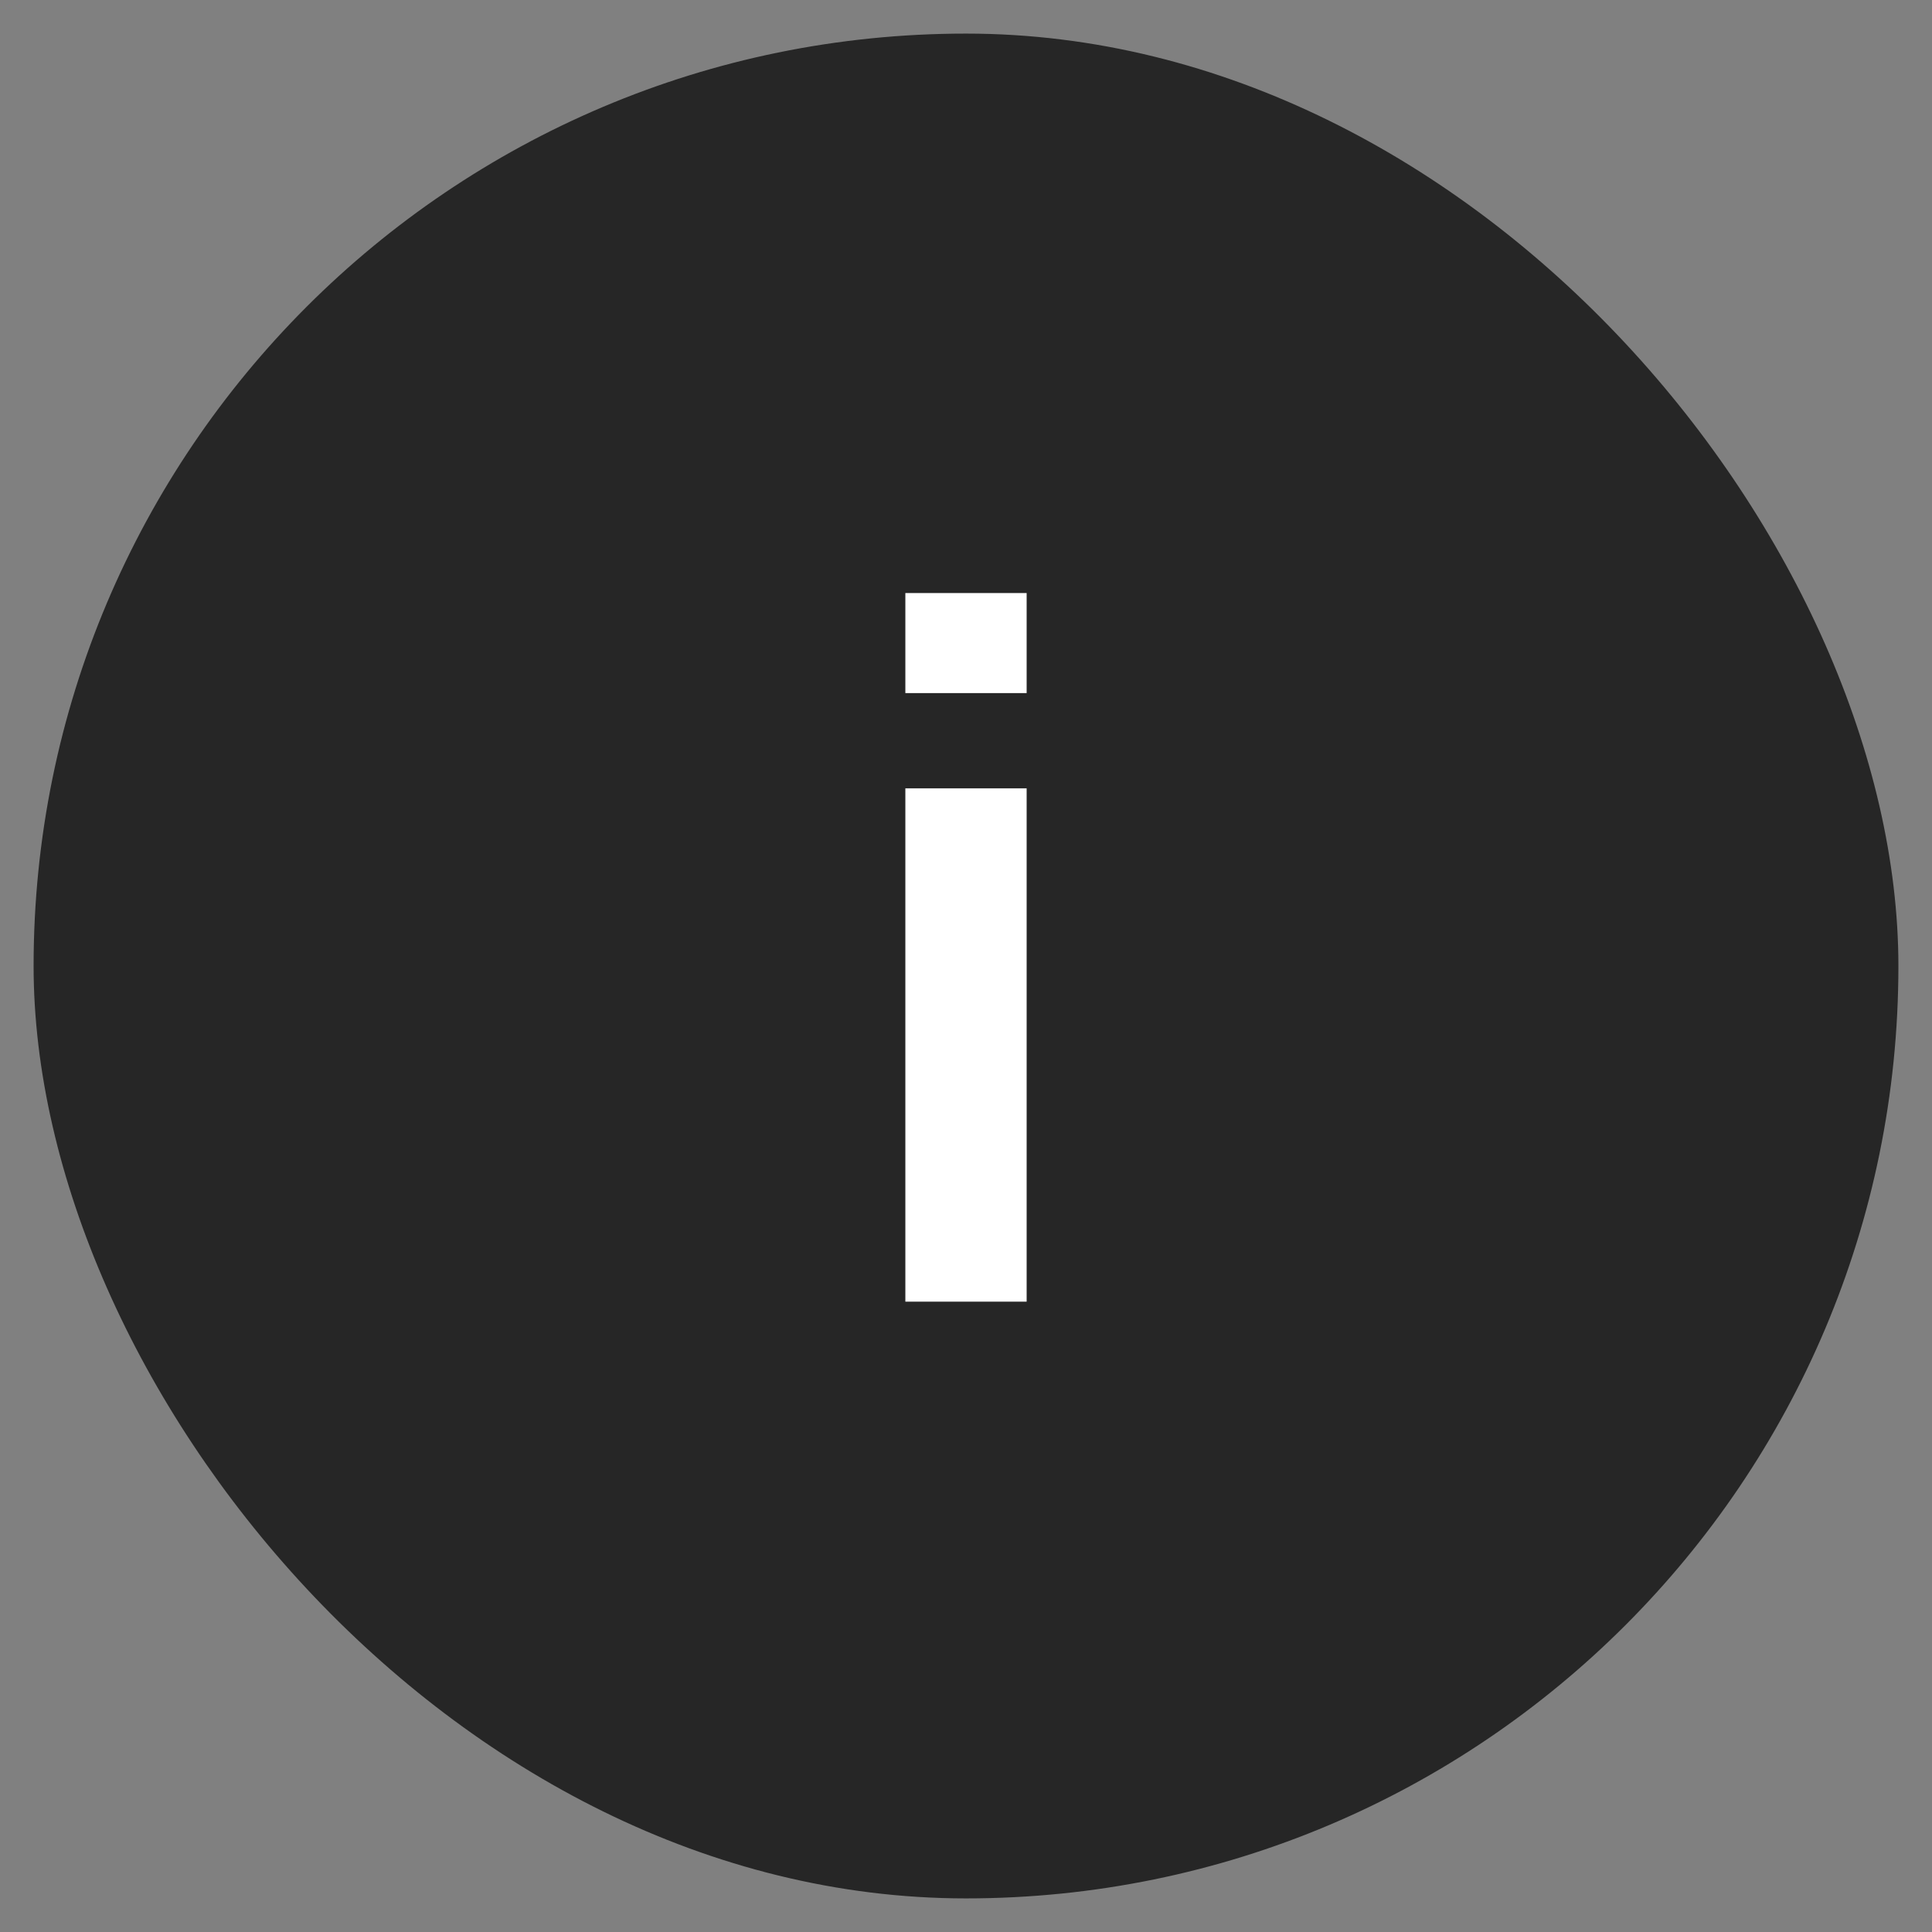
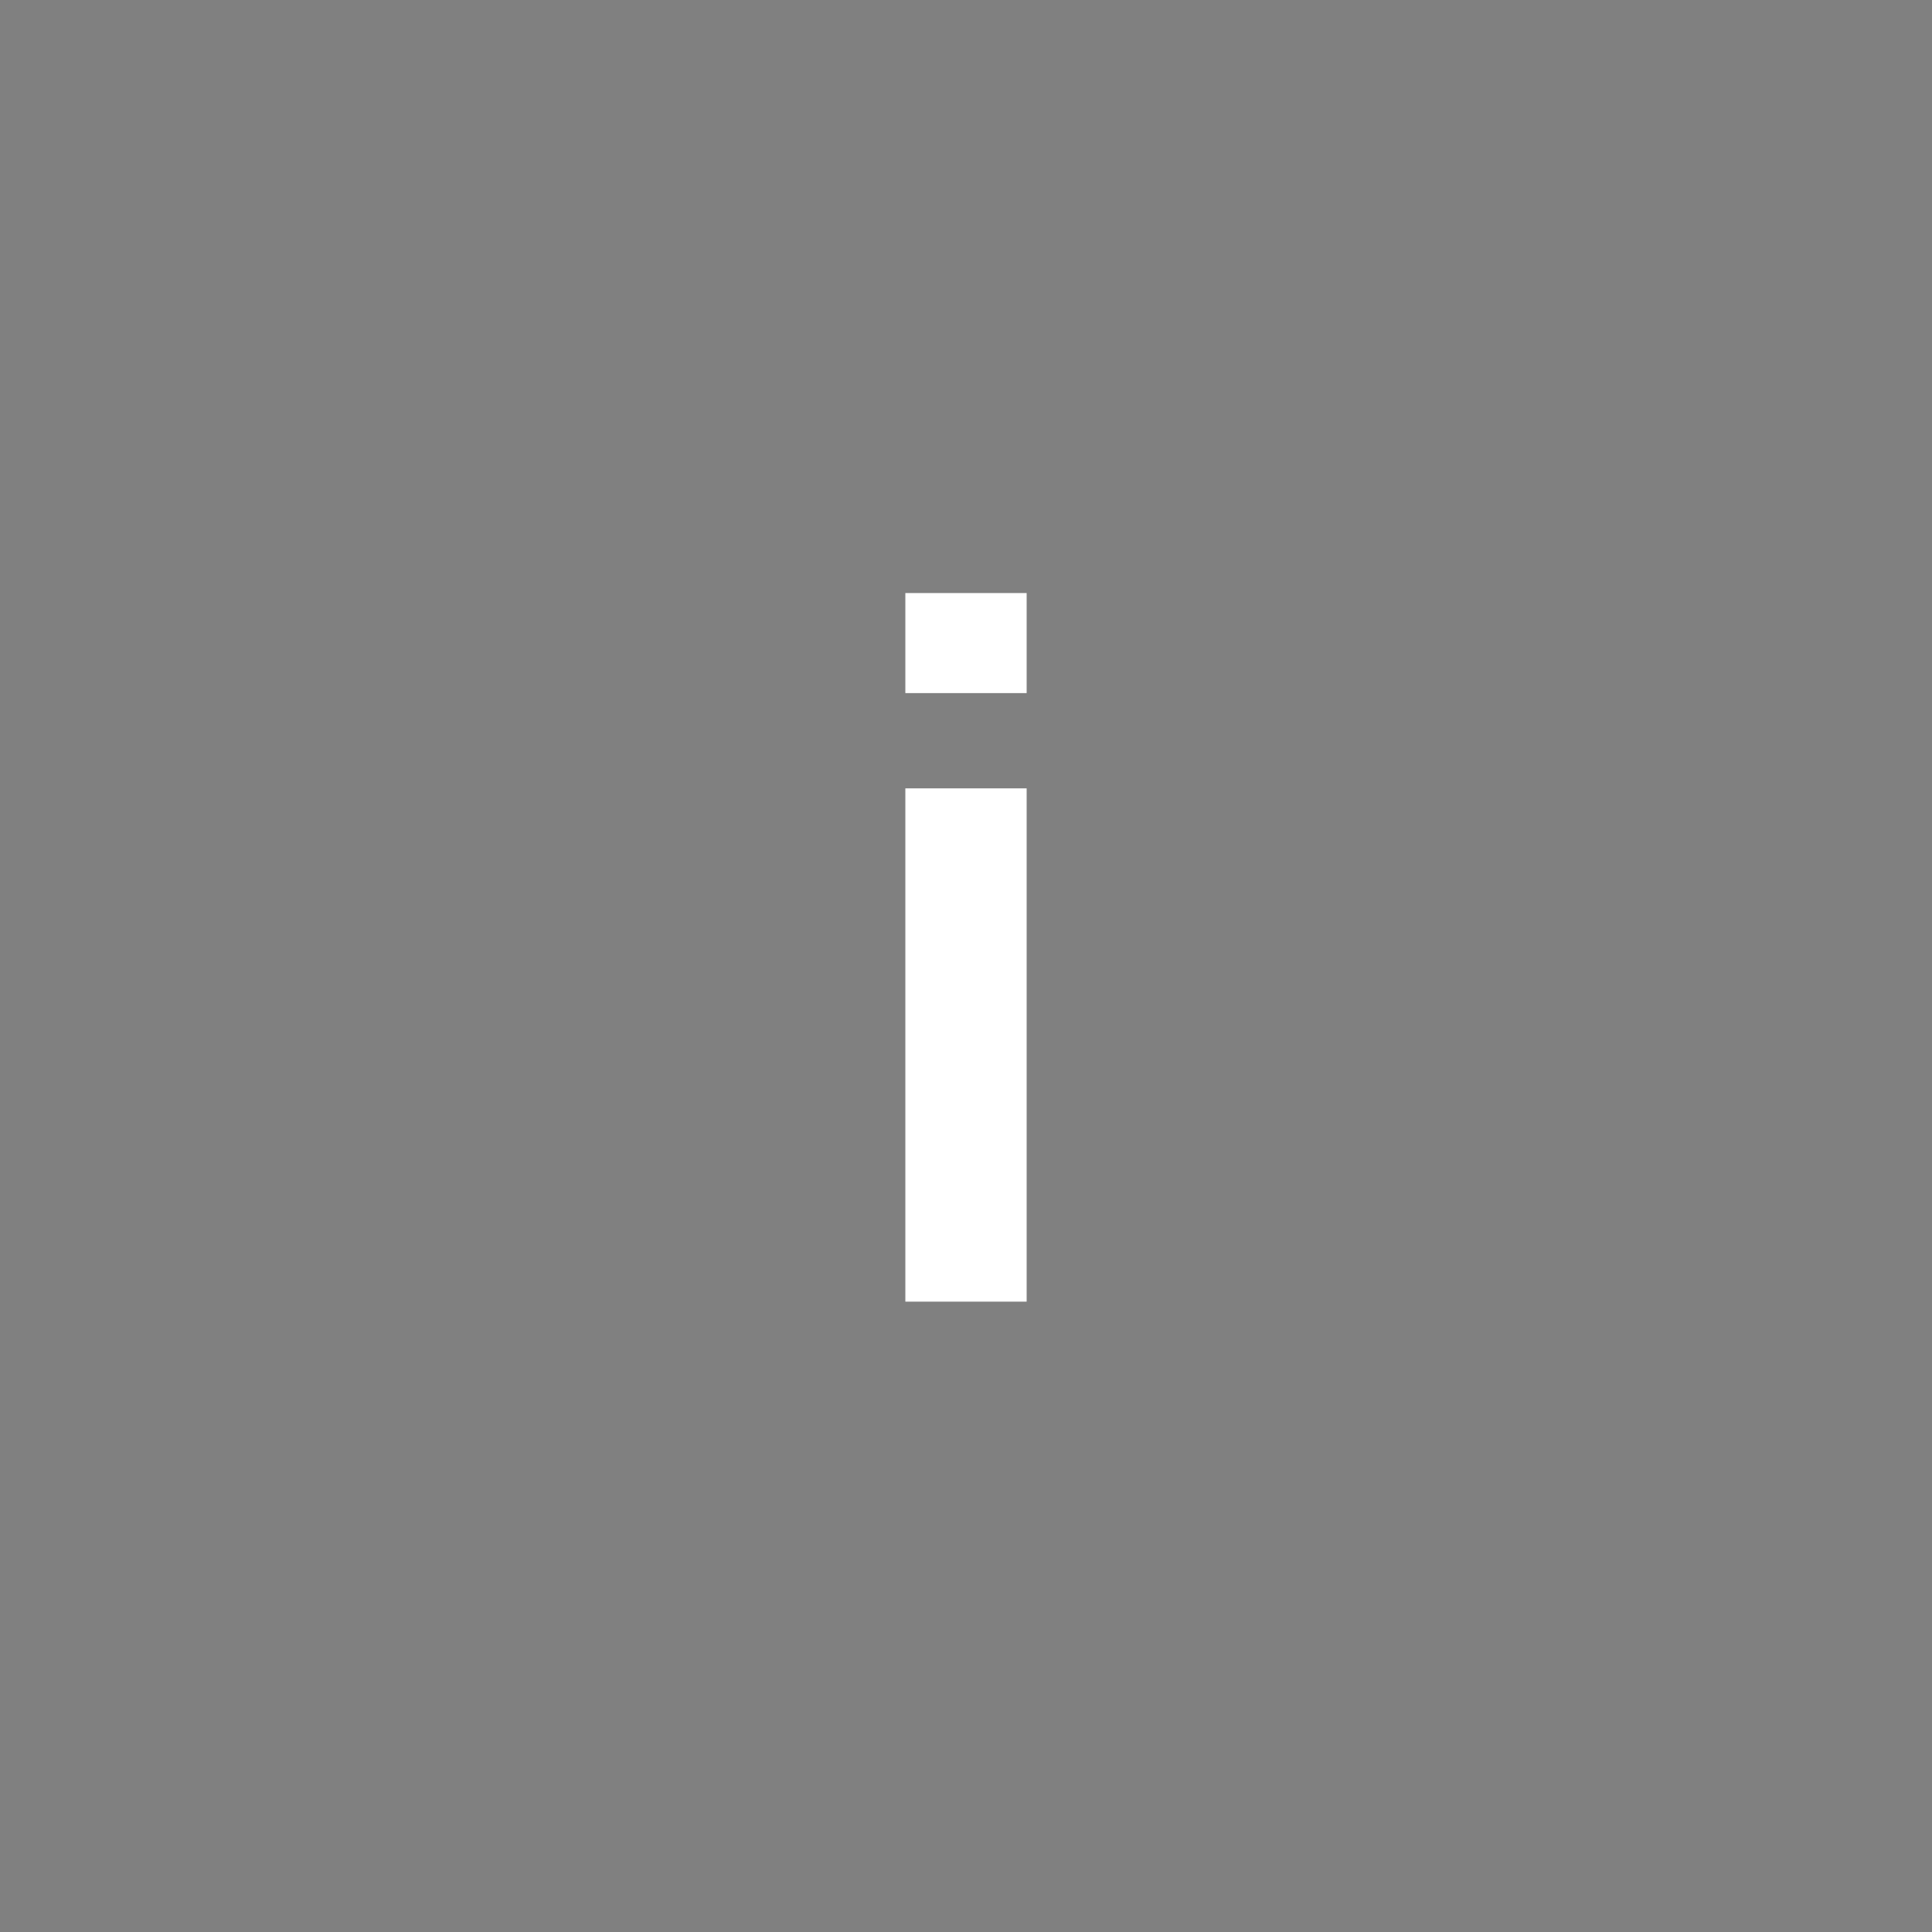
<svg xmlns="http://www.w3.org/2000/svg" width="23" height="23" viewBox="0 0 23 23" fill="none">
  <rect x="0" y="0" width="23" height="23" fill="#808080" stroke="none" />
-   <rect x="0.4" y="0.4" width="22.2" height="22.2" rx="11.1" fill="#262626" />
  <g clip-path="url(#clip0_243_198)">
    <path d="M12.222 7.06H10.778V8.251H12.222V7.06Z" fill="white" />
    <path d="M12.222 9.385H10.778V15.496H12.222V9.385Z" fill="white" />
  </g>
  <defs>
    <clipPath id="clip0_243_198">
      <rect width="9.768" height="8.436" fill="white" transform="translate(6.616 7.06)" />
    </clipPath>
  </defs>
</svg>